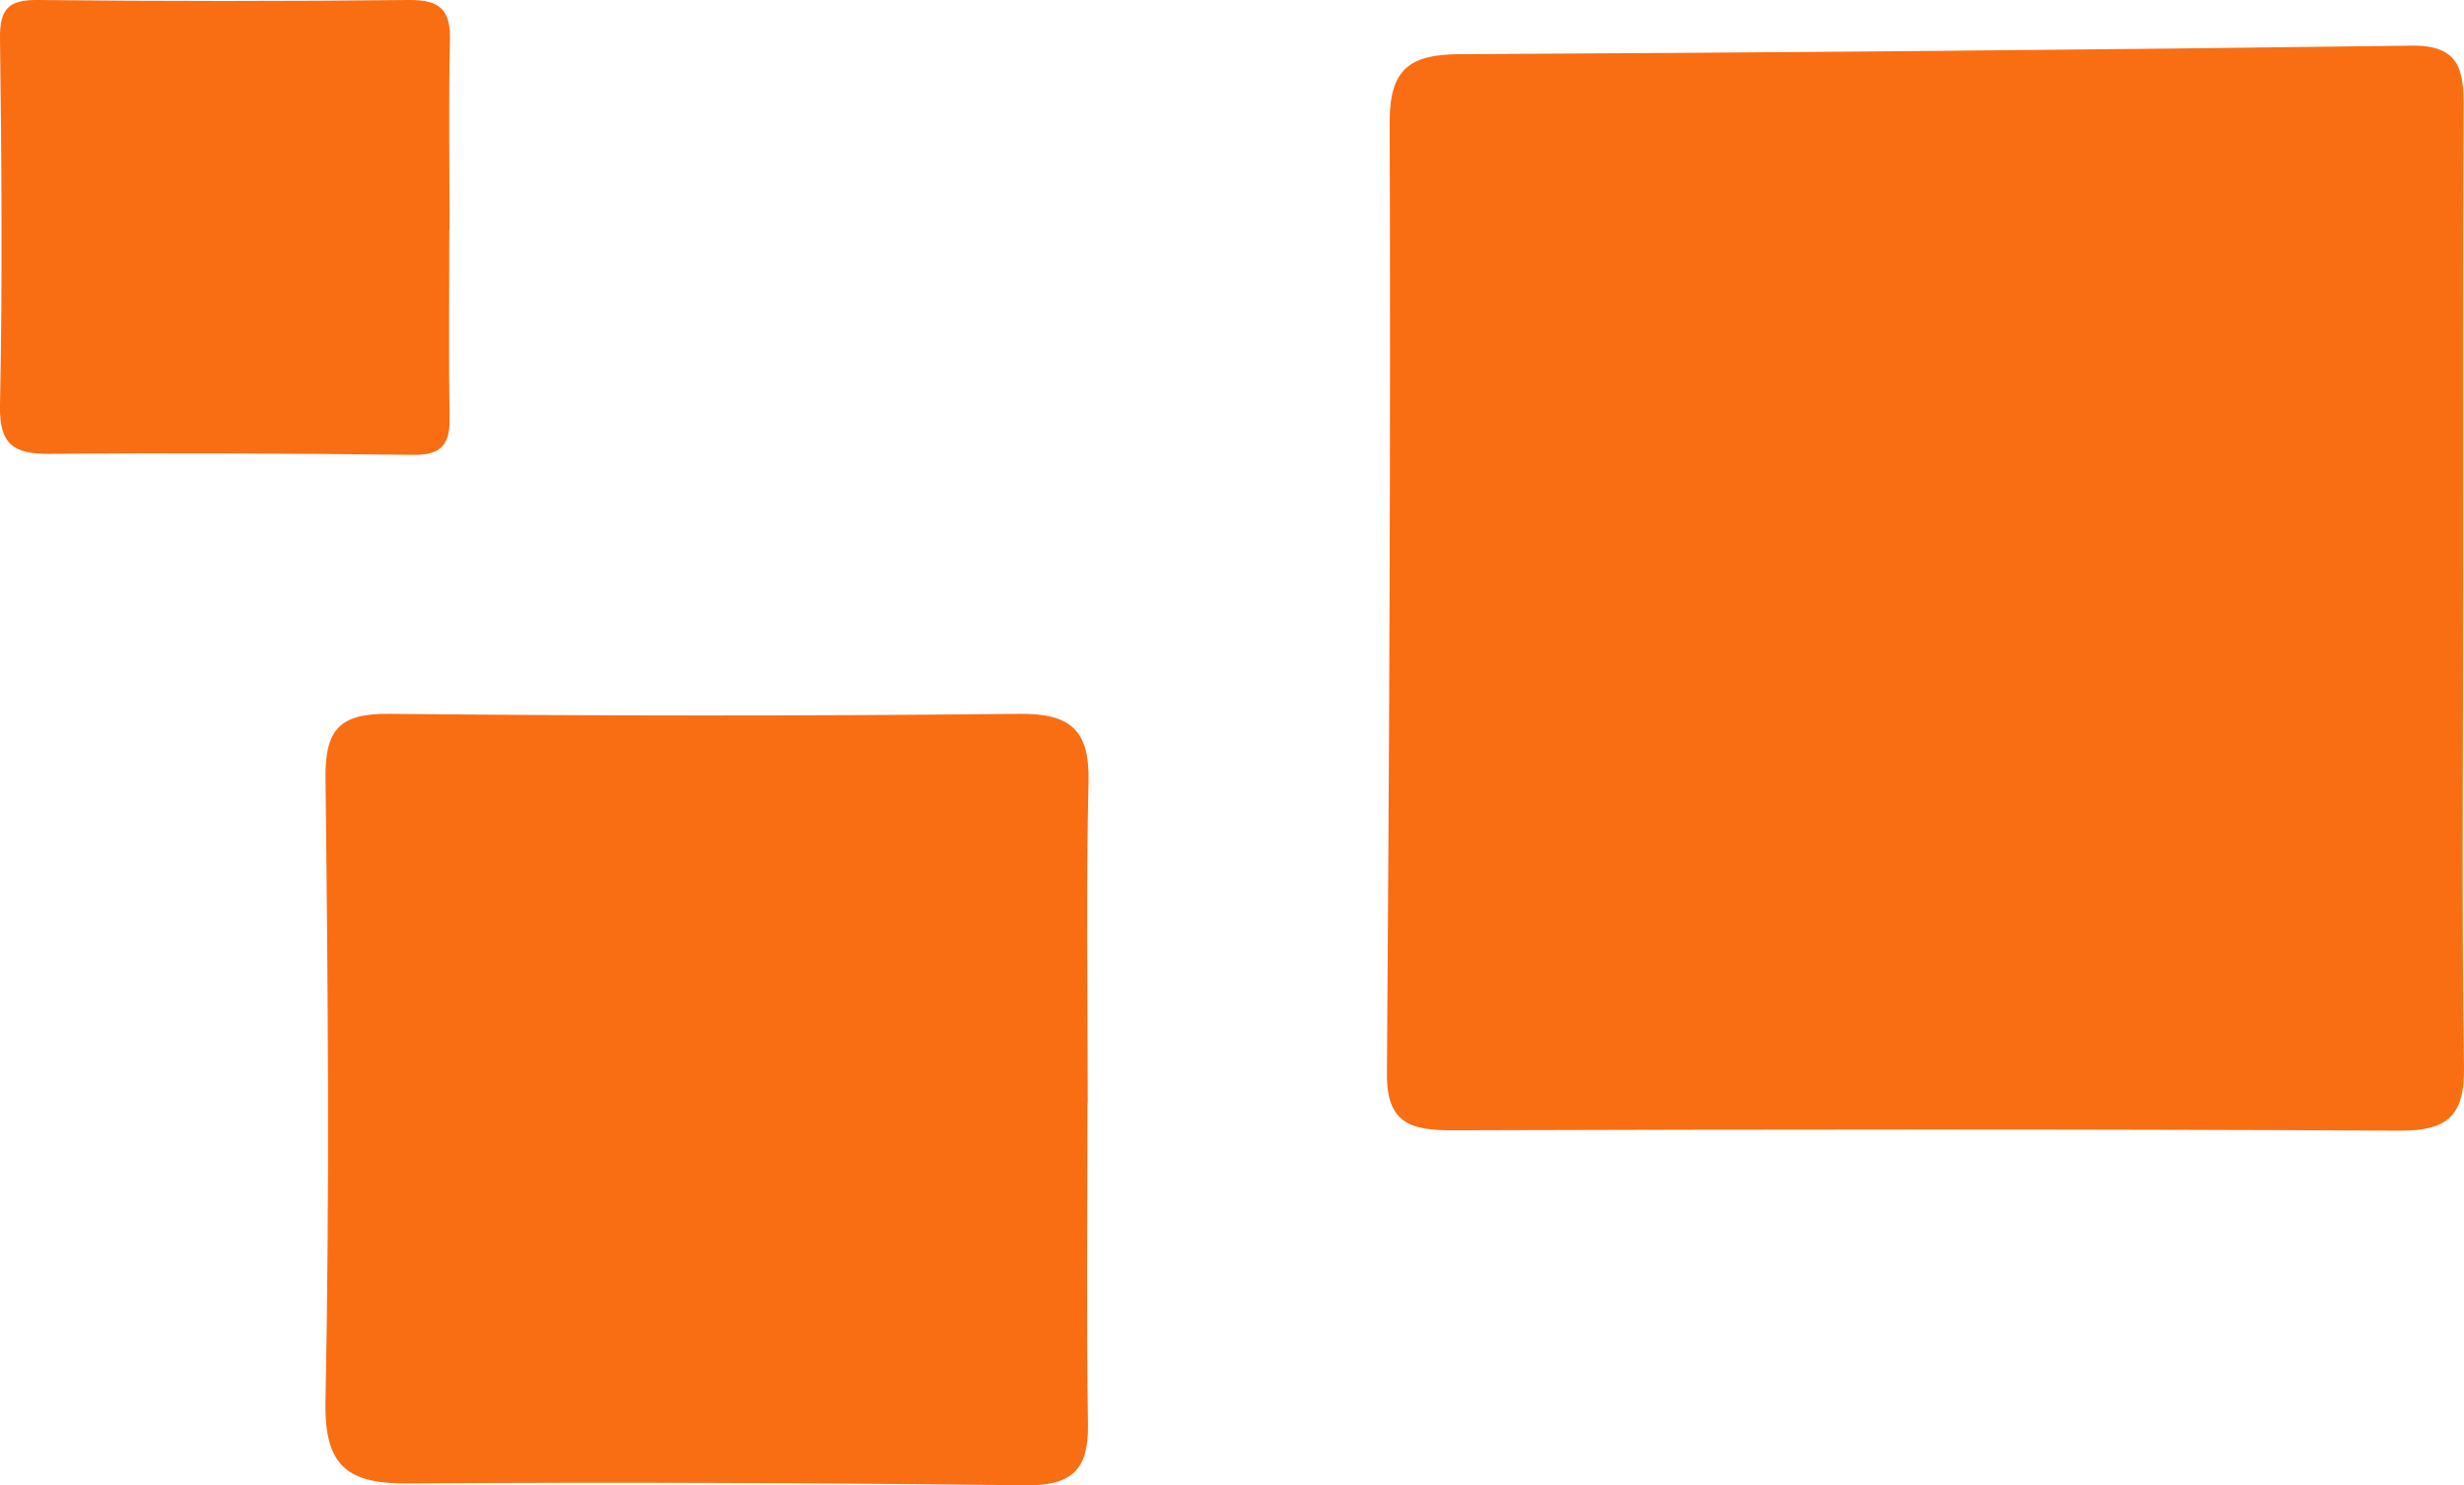
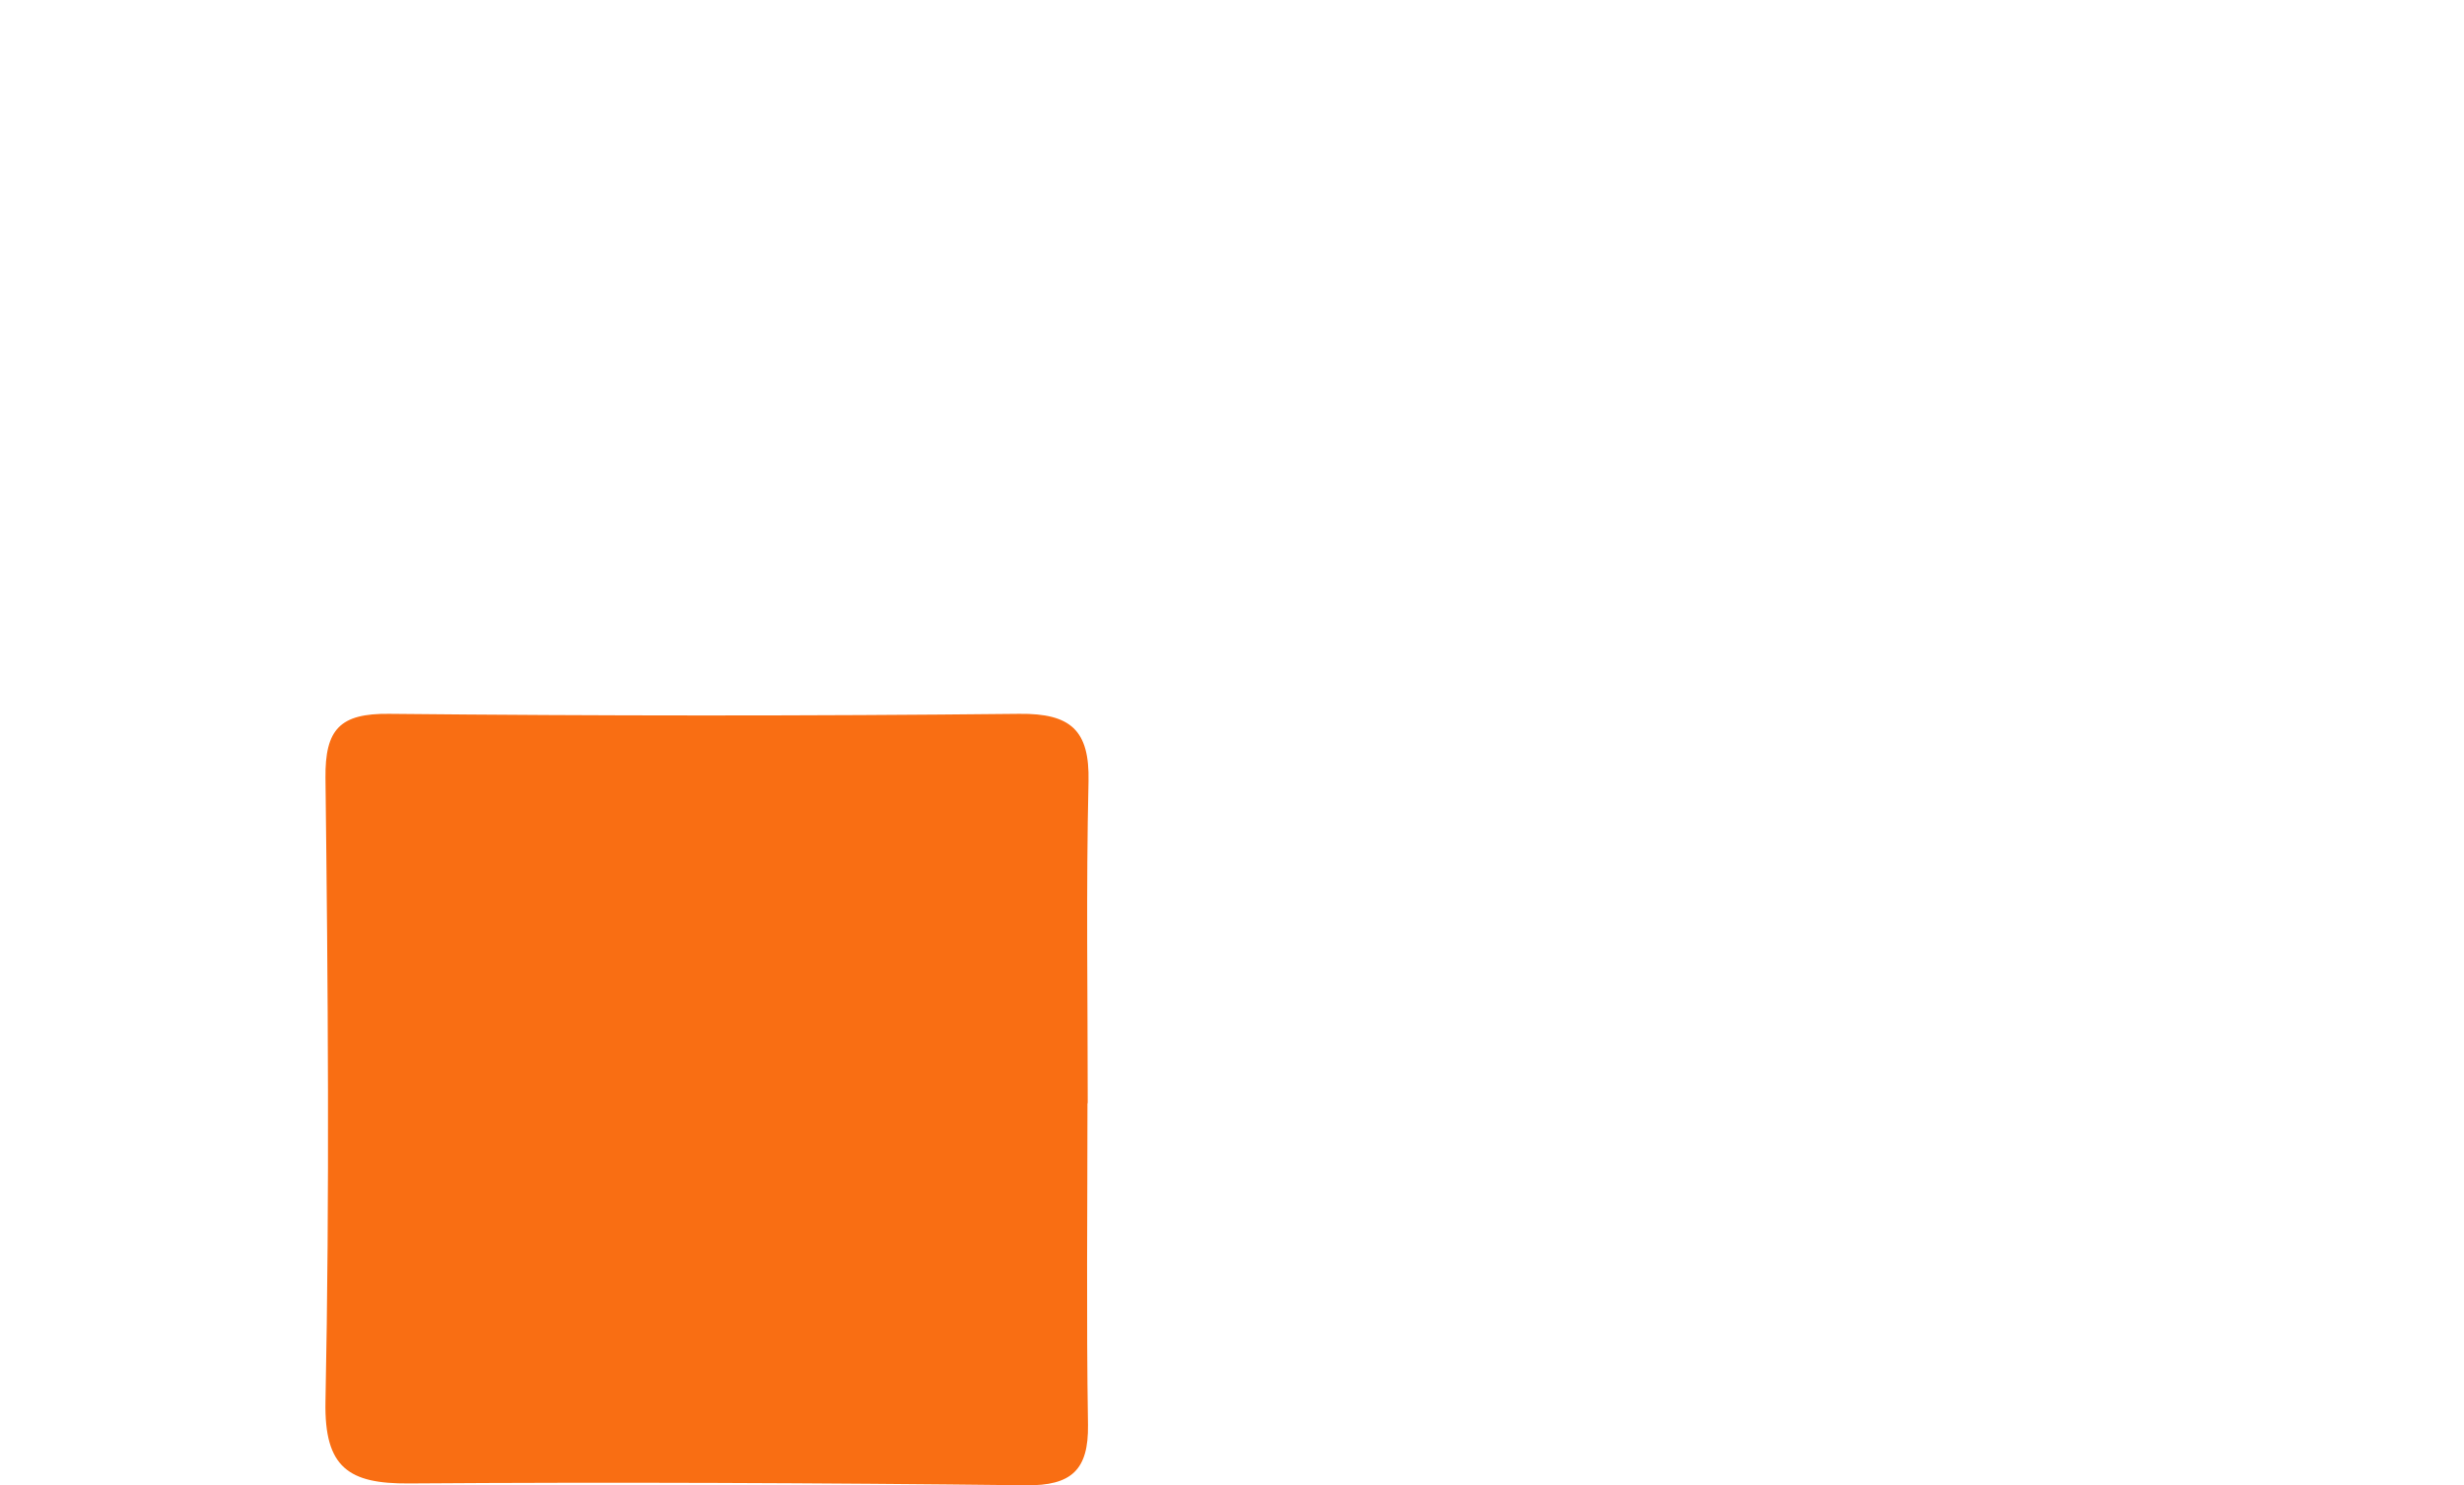
<svg xmlns="http://www.w3.org/2000/svg" id="Calque_2" data-name="Calque 2" viewBox="0 0 187.29 112.92">
  <defs>
    <style>
      .cls-1 {
        fill: #f96e13;
        stroke-width: 0px;
      }
    </style>
  </defs>
  <g id="Calque_1-2" data-name="Calque 1">
    <g>
-       <path class="cls-1" d="M187.23,44.66c0,12.16-.12,24.31.06,36.47.05,3.73-1.26,4.85-4.93,4.83-23.98-.13-47.96-.1-71.94-.03-3.13.01-5.02-.48-5-4.27.18-24.13.29-48.26.21-72.39-.01-4.03,1.55-5.13,5.26-5.15,24.14-.12,48.28-.33,72.42-.65,3.69-.05,3.96,1.91,3.95,4.72-.06,12.16-.02,24.31-.03,36.47Z" />
+       <path class="cls-1" d="M187.23,44.66Z" />
      <path class="cls-1" d="M82.66,83.87c0,8.15-.09,16.31.04,24.45.05,3.44-1.26,4.64-4.72,4.6-15.64-.18-31.28-.25-46.91-.14-4.53.03-6.43-1.17-6.33-6.22.32-15.8.19-31.61,0-47.41-.04-3.71,1.1-4.92,4.83-4.88,15.97.16,31.94.17,47.91,0,3.9-.04,5.35,1.24,5.26,5.15-.19,8.15-.06,16.3-.06,24.45h-.03Z" />
-       <path class="cls-1" d="M34.15,17.45c0,4.81-.05,9.61.02,14.42.03,2.03-.74,2.74-2.78,2.71-9.22-.11-18.44-.15-27.66-.08-2.67.02-3.79-.69-3.73-3.67C.19,21.52.12,12.19,0,2.88-.02.69.65-.02,2.85,0,12.26.1,21.68.1,31.1,0c2.3-.02,3.16.73,3.1,3.03-.11,4.8-.03,9.61-.03,14.42h-.02Z" />
    </g>
  </g>
</svg>